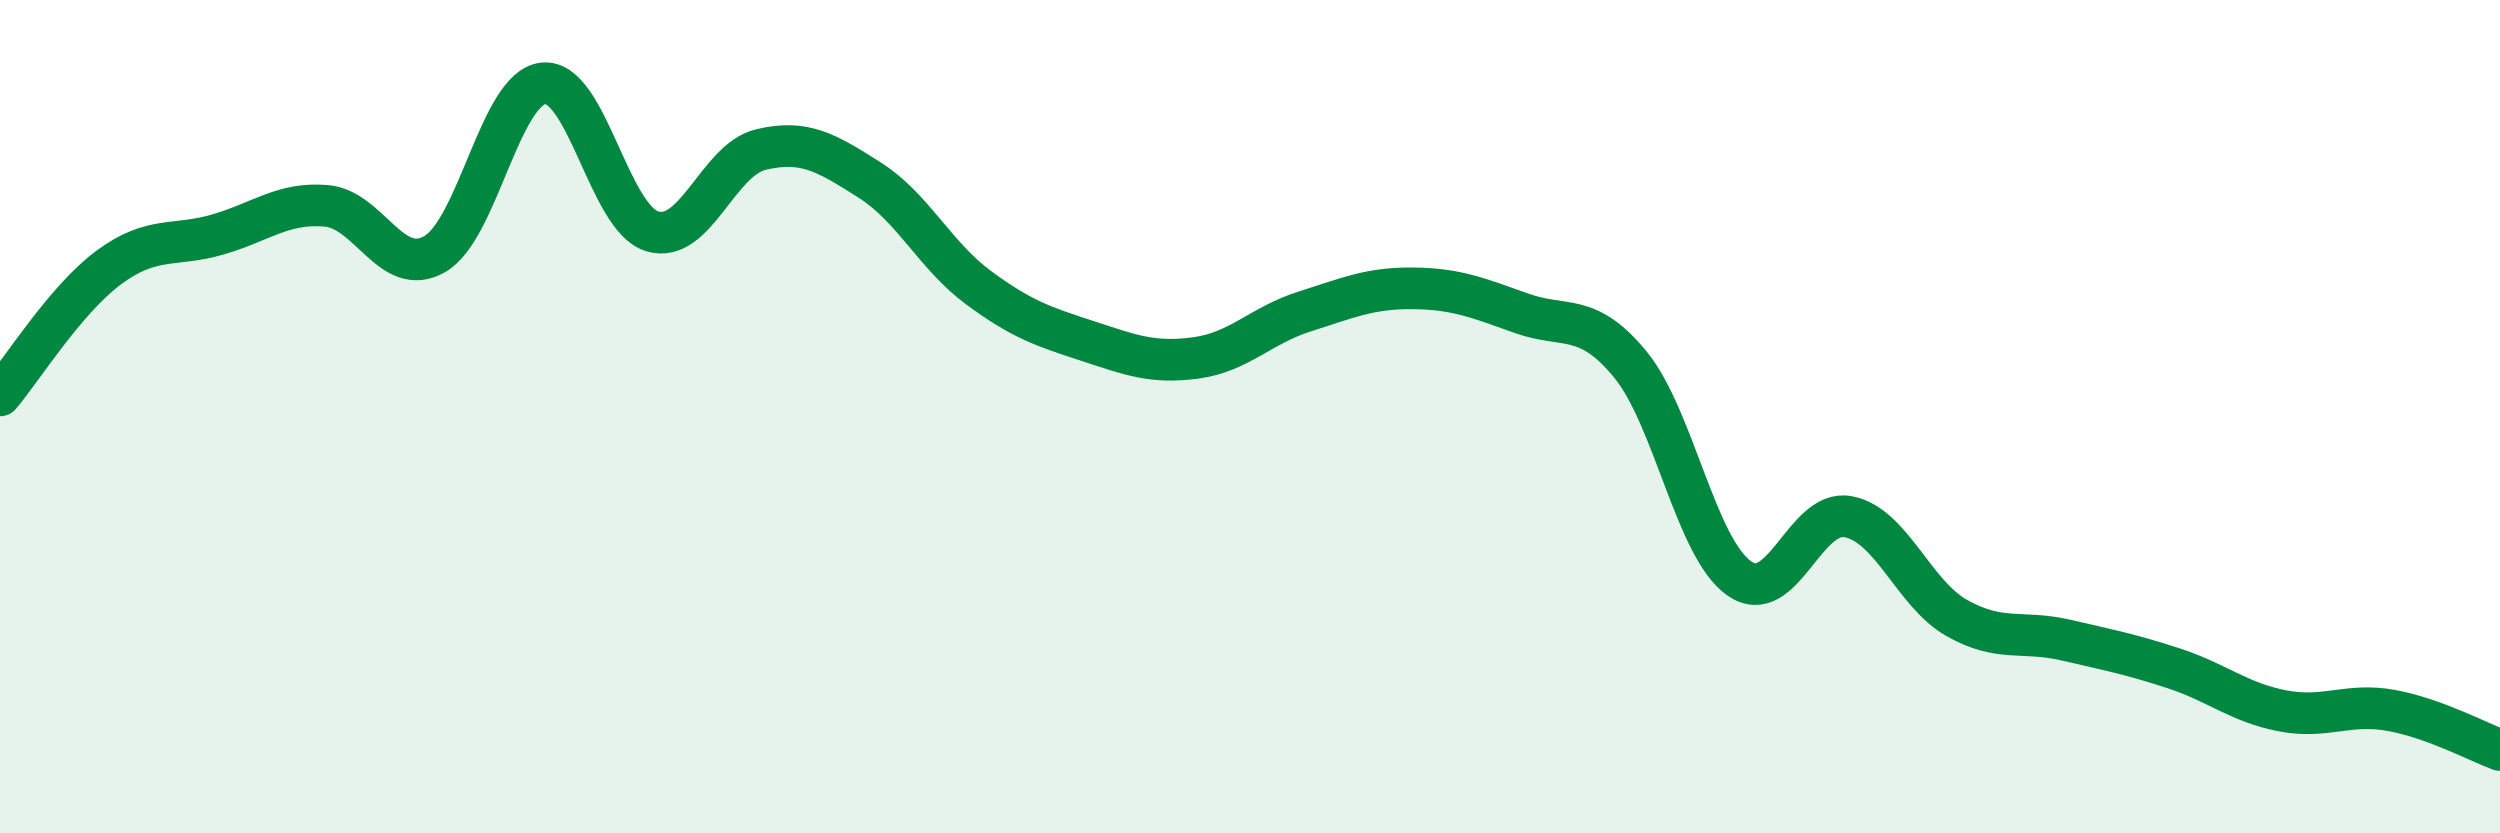
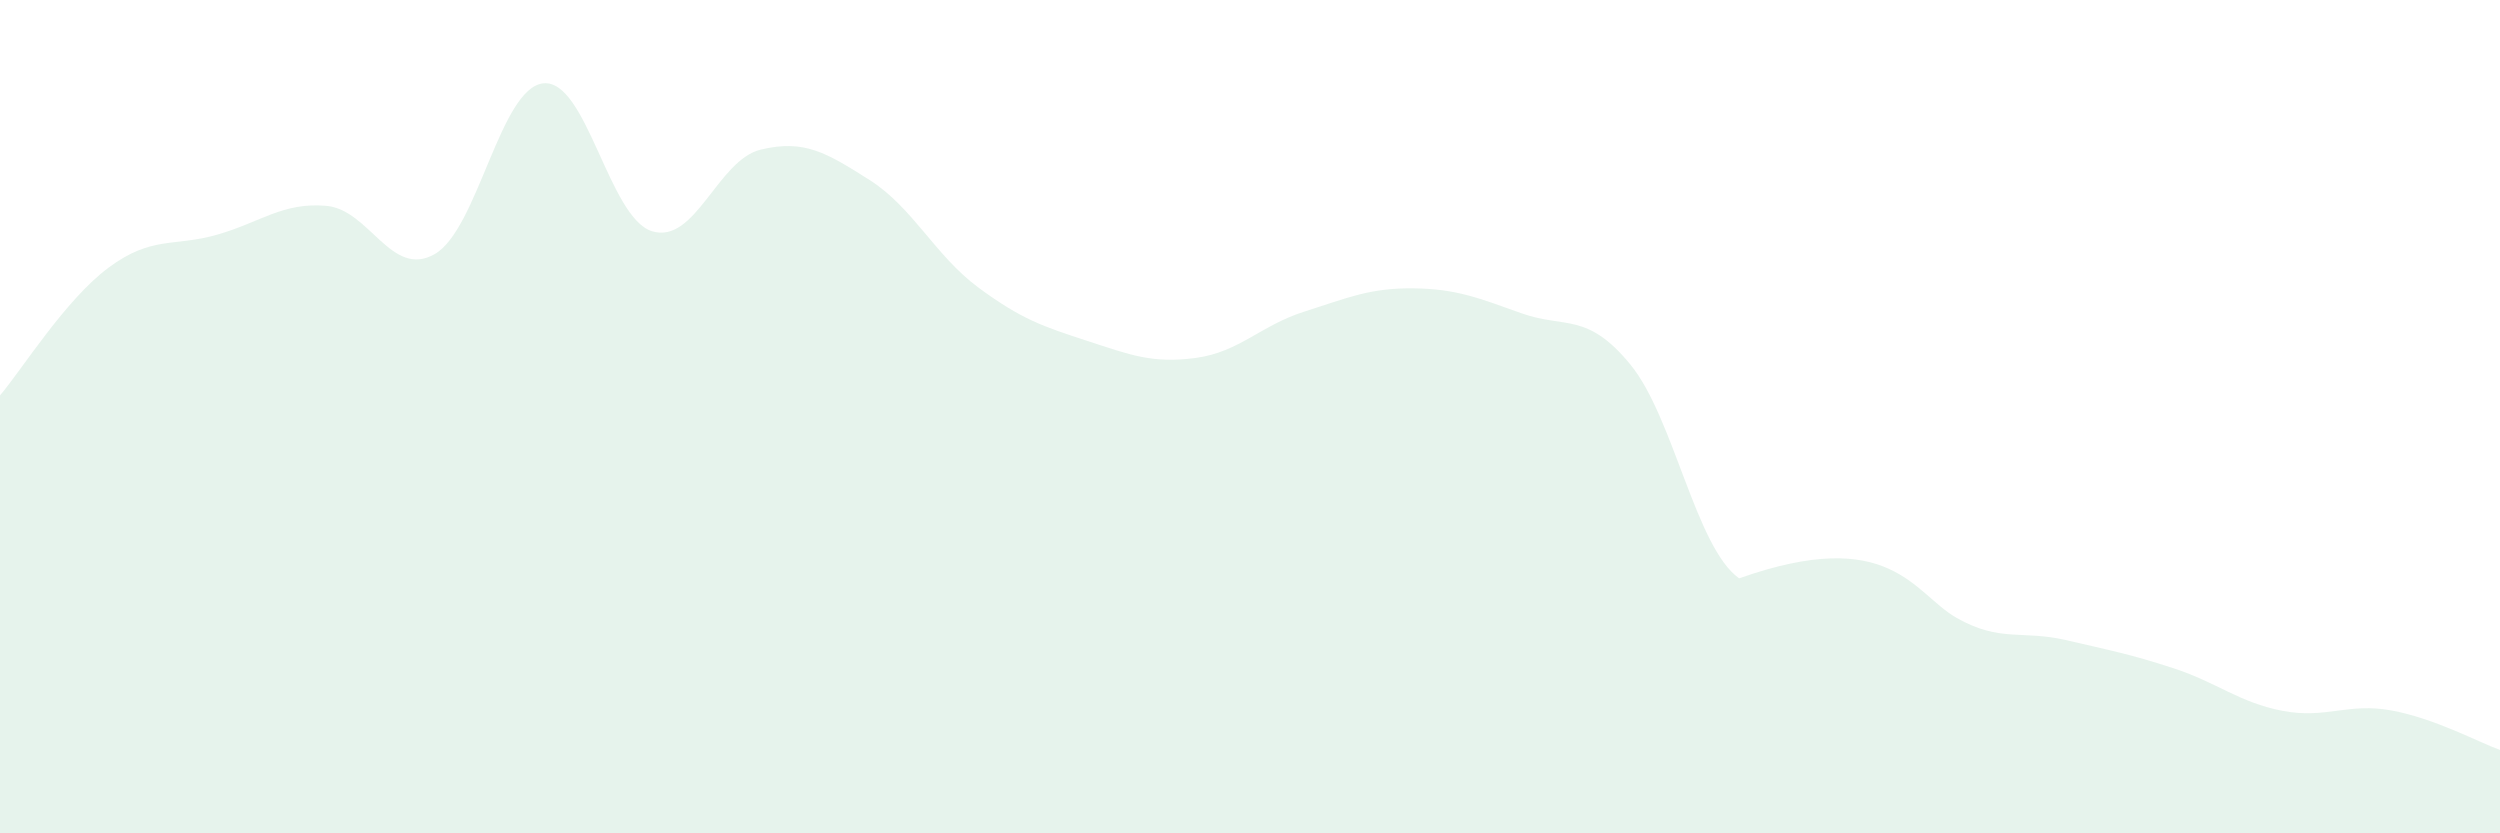
<svg xmlns="http://www.w3.org/2000/svg" width="60" height="20" viewBox="0 0 60 20">
-   <path d="M 0,9.49 C 0.52,8.88 1.57,7.19 2.61,6.42 C 3.65,5.65 4.18,5.93 5.22,5.63 C 6.26,5.33 6.79,4.85 7.83,4.94 C 8.87,5.03 9.39,6.69 10.43,6.1 C 11.47,5.51 12,2.11 13.04,2 C 14.08,1.89 14.61,5.23 15.65,5.55 C 16.69,5.87 17.22,3.84 18.26,3.59 C 19.3,3.34 19.83,3.66 20.87,4.32 C 21.91,4.98 22.44,6.13 23.48,6.9 C 24.52,7.67 25.05,7.84 26.09,8.18 C 27.13,8.52 27.66,8.73 28.7,8.59 C 29.74,8.45 30.26,7.81 31.3,7.48 C 32.34,7.15 32.87,6.91 33.91,6.92 C 34.95,6.93 35.48,7.15 36.52,7.52 C 37.56,7.89 38.09,7.48 39.13,8.75 C 40.17,10.02 40.7,13.15 41.74,13.88 C 42.78,14.61 43.31,12.21 44.35,12.4 C 45.39,12.59 45.92,14.24 46.96,14.83 C 48,15.42 48.53,15.12 49.57,15.36 C 50.61,15.6 51.13,15.7 52.17,16.04 C 53.21,16.38 53.74,16.86 54.78,17.06 C 55.82,17.26 56.35,16.86 57.39,17.05 C 58.43,17.24 59.48,17.81 60,18L60 20L0 20Z" fill="#008740" opacity="0.1" stroke-linecap="round" stroke-linejoin="round" />
-   <path d="M 0,9.49 C 0.52,8.88 1.57,7.19 2.61,6.42 C 3.65,5.65 4.18,5.93 5.22,5.63 C 6.26,5.33 6.79,4.85 7.83,4.94 C 8.87,5.03 9.39,6.69 10.43,6.1 C 11.47,5.51 12,2.11 13.04,2 C 14.08,1.89 14.61,5.23 15.65,5.55 C 16.69,5.87 17.22,3.84 18.26,3.59 C 19.3,3.34 19.83,3.66 20.87,4.32 C 21.91,4.98 22.44,6.13 23.48,6.9 C 24.52,7.67 25.05,7.84 26.09,8.18 C 27.13,8.52 27.66,8.73 28.7,8.59 C 29.74,8.45 30.26,7.81 31.3,7.48 C 32.34,7.15 32.87,6.91 33.91,6.92 C 34.95,6.93 35.48,7.15 36.52,7.52 C 37.56,7.89 38.09,7.48 39.13,8.75 C 40.17,10.02 40.7,13.15 41.74,13.88 C 42.78,14.61 43.31,12.21 44.35,12.4 C 45.39,12.59 45.92,14.24 46.96,14.83 C 48,15.42 48.53,15.12 49.57,15.36 C 50.61,15.6 51.13,15.7 52.17,16.04 C 53.21,16.38 53.74,16.86 54.78,17.06 C 55.82,17.26 56.35,16.86 57.39,17.05 C 58.43,17.24 59.48,17.81 60,18" stroke="#008740" stroke-width="1" fill="none" stroke-linecap="round" stroke-linejoin="round" />
+   <path d="M 0,9.49 C 0.52,8.88 1.57,7.19 2.61,6.42 C 3.65,5.65 4.18,5.93 5.22,5.63 C 6.26,5.33 6.79,4.85 7.83,4.94 C 8.87,5.03 9.39,6.69 10.43,6.1 C 11.47,5.51 12,2.11 13.04,2 C 14.08,1.89 14.61,5.23 15.65,5.55 C 16.69,5.87 17.22,3.84 18.26,3.59 C 19.3,3.34 19.83,3.66 20.87,4.32 C 21.91,4.98 22.44,6.13 23.48,6.9 C 24.52,7.67 25.05,7.84 26.09,8.18 C 27.13,8.52 27.66,8.73 28.7,8.59 C 29.74,8.45 30.26,7.81 31.3,7.48 C 32.34,7.15 32.87,6.91 33.91,6.92 C 34.95,6.93 35.48,7.15 36.52,7.52 C 37.56,7.89 38.09,7.48 39.13,8.75 C 40.17,10.02 40.7,13.15 41.74,13.88 C 45.39,12.59 45.92,14.24 46.96,14.83 C 48,15.42 48.53,15.12 49.57,15.36 C 50.61,15.6 51.13,15.7 52.17,16.04 C 53.21,16.38 53.74,16.86 54.78,17.06 C 55.82,17.26 56.35,16.86 57.39,17.05 C 58.43,17.24 59.48,17.81 60,18L60 20L0 20Z" fill="#008740" opacity="0.1" stroke-linecap="round" stroke-linejoin="round" />
</svg>